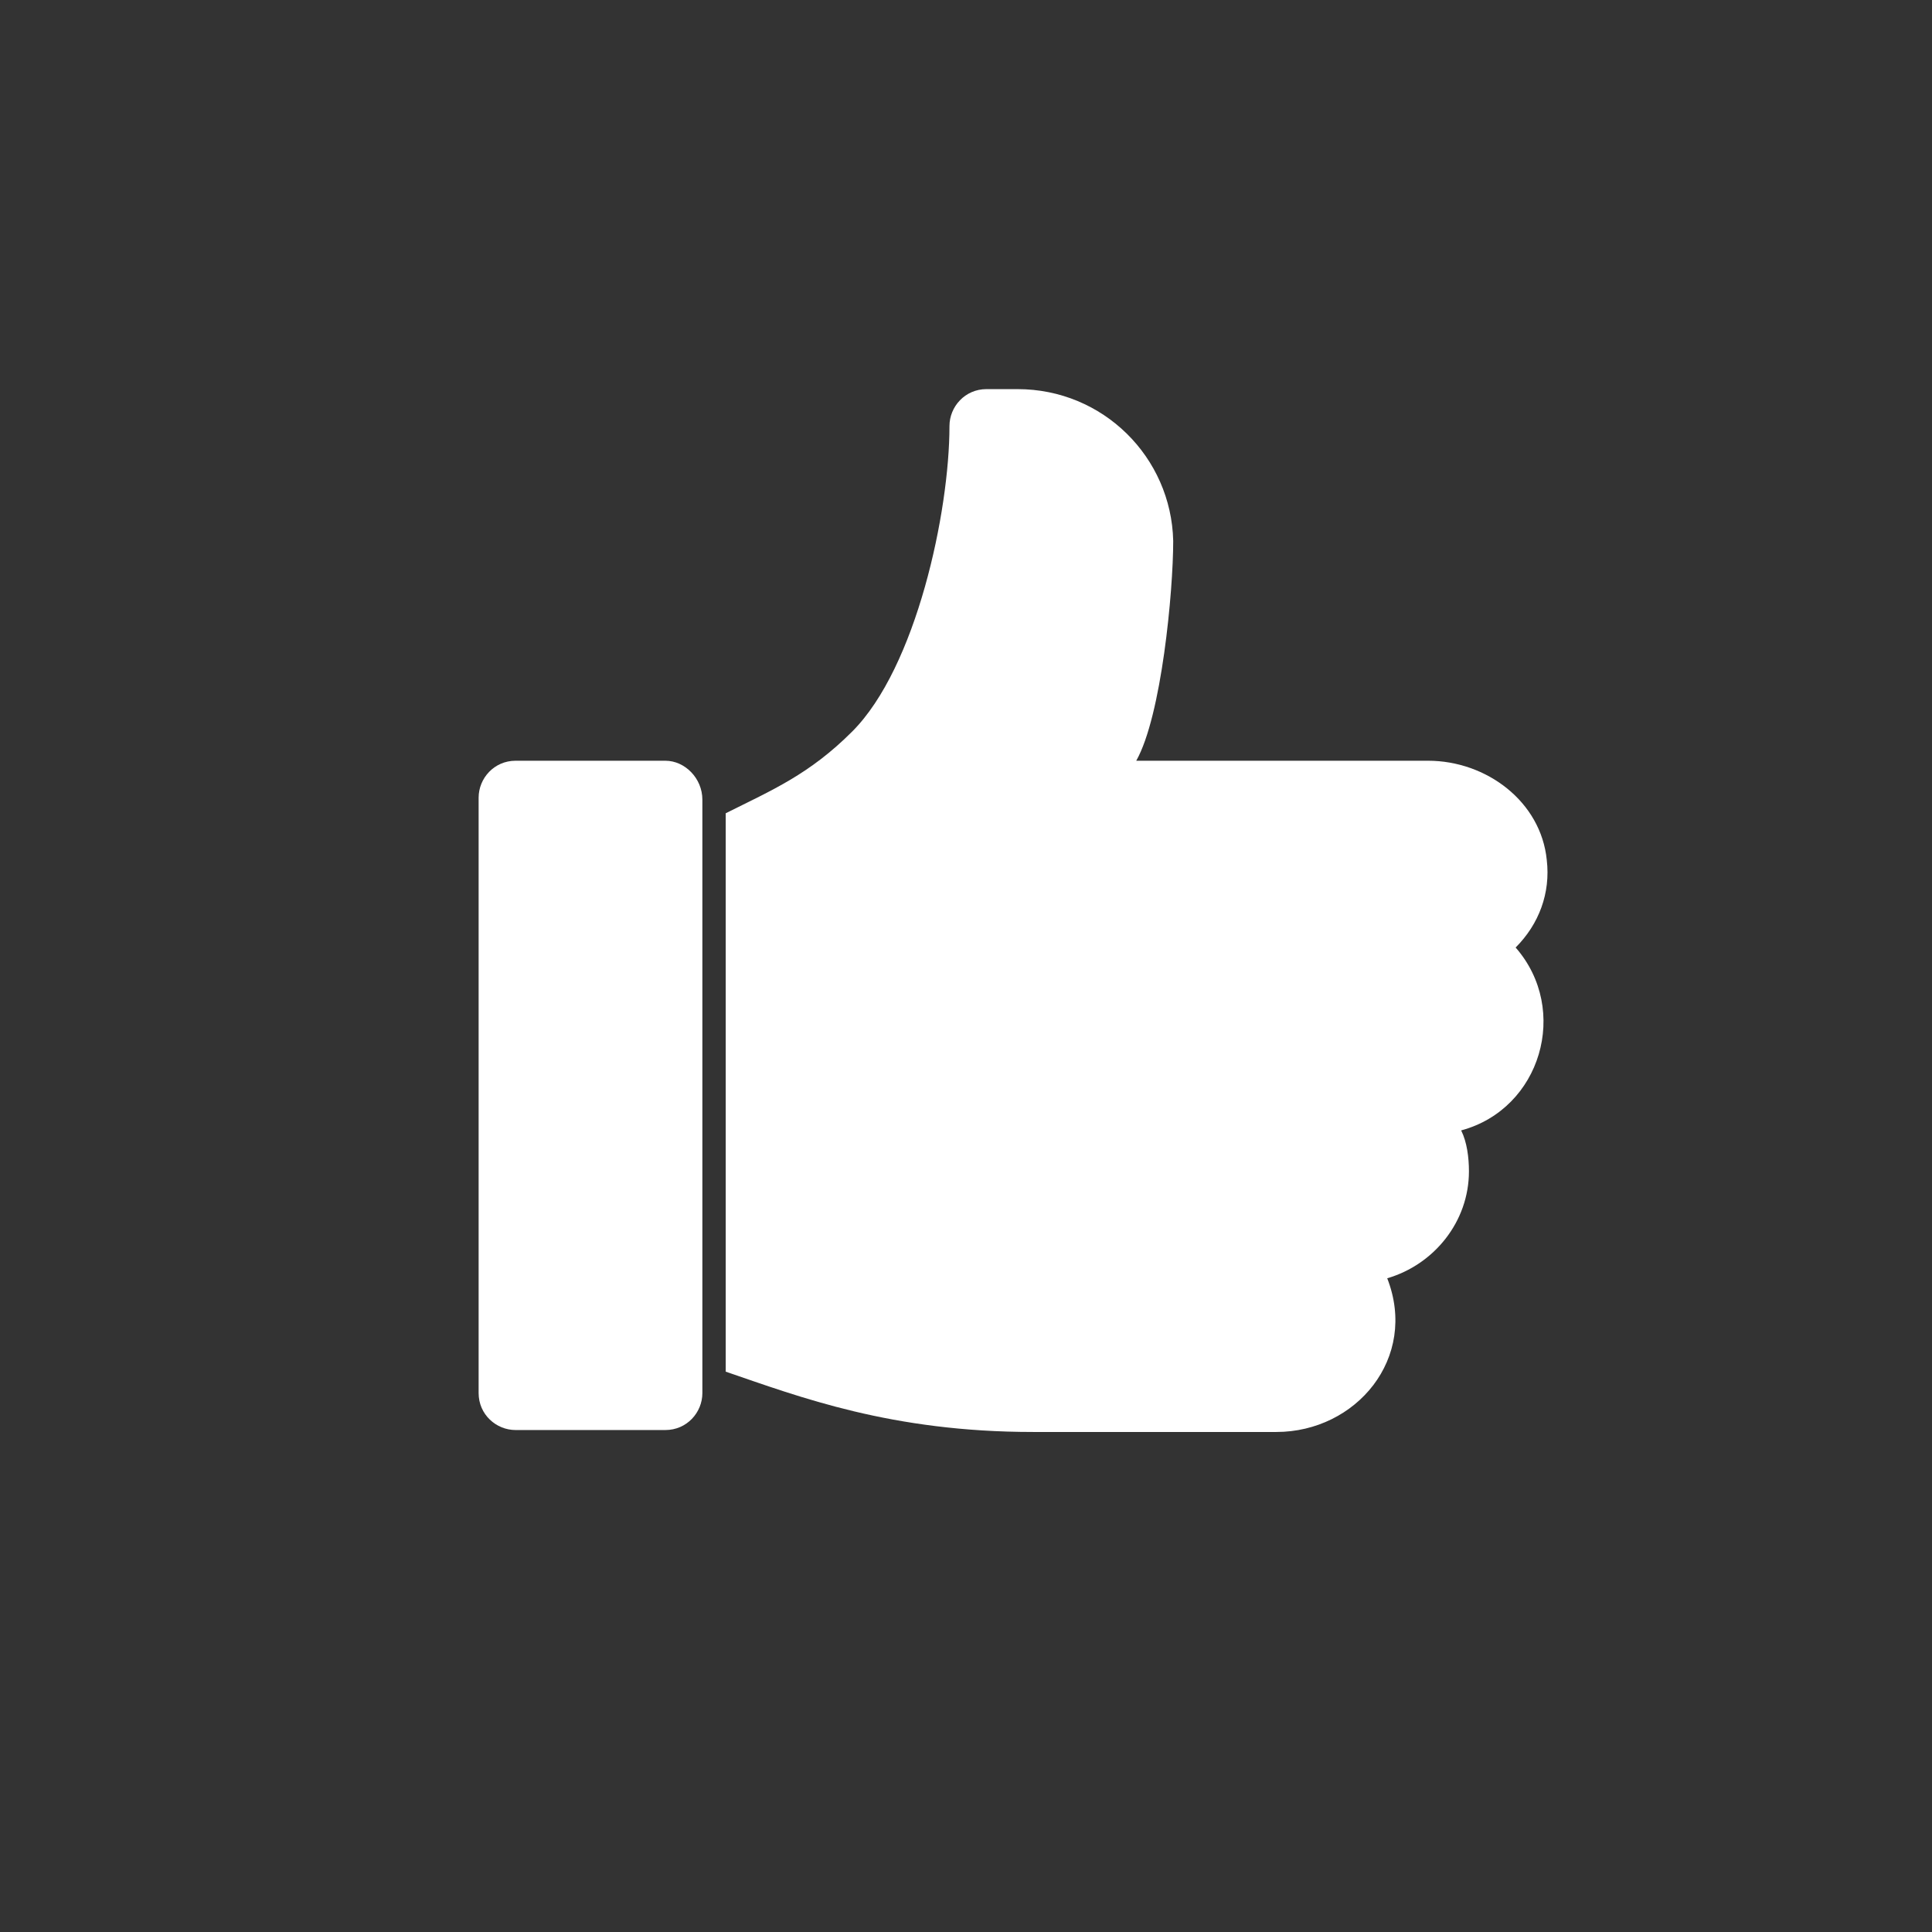
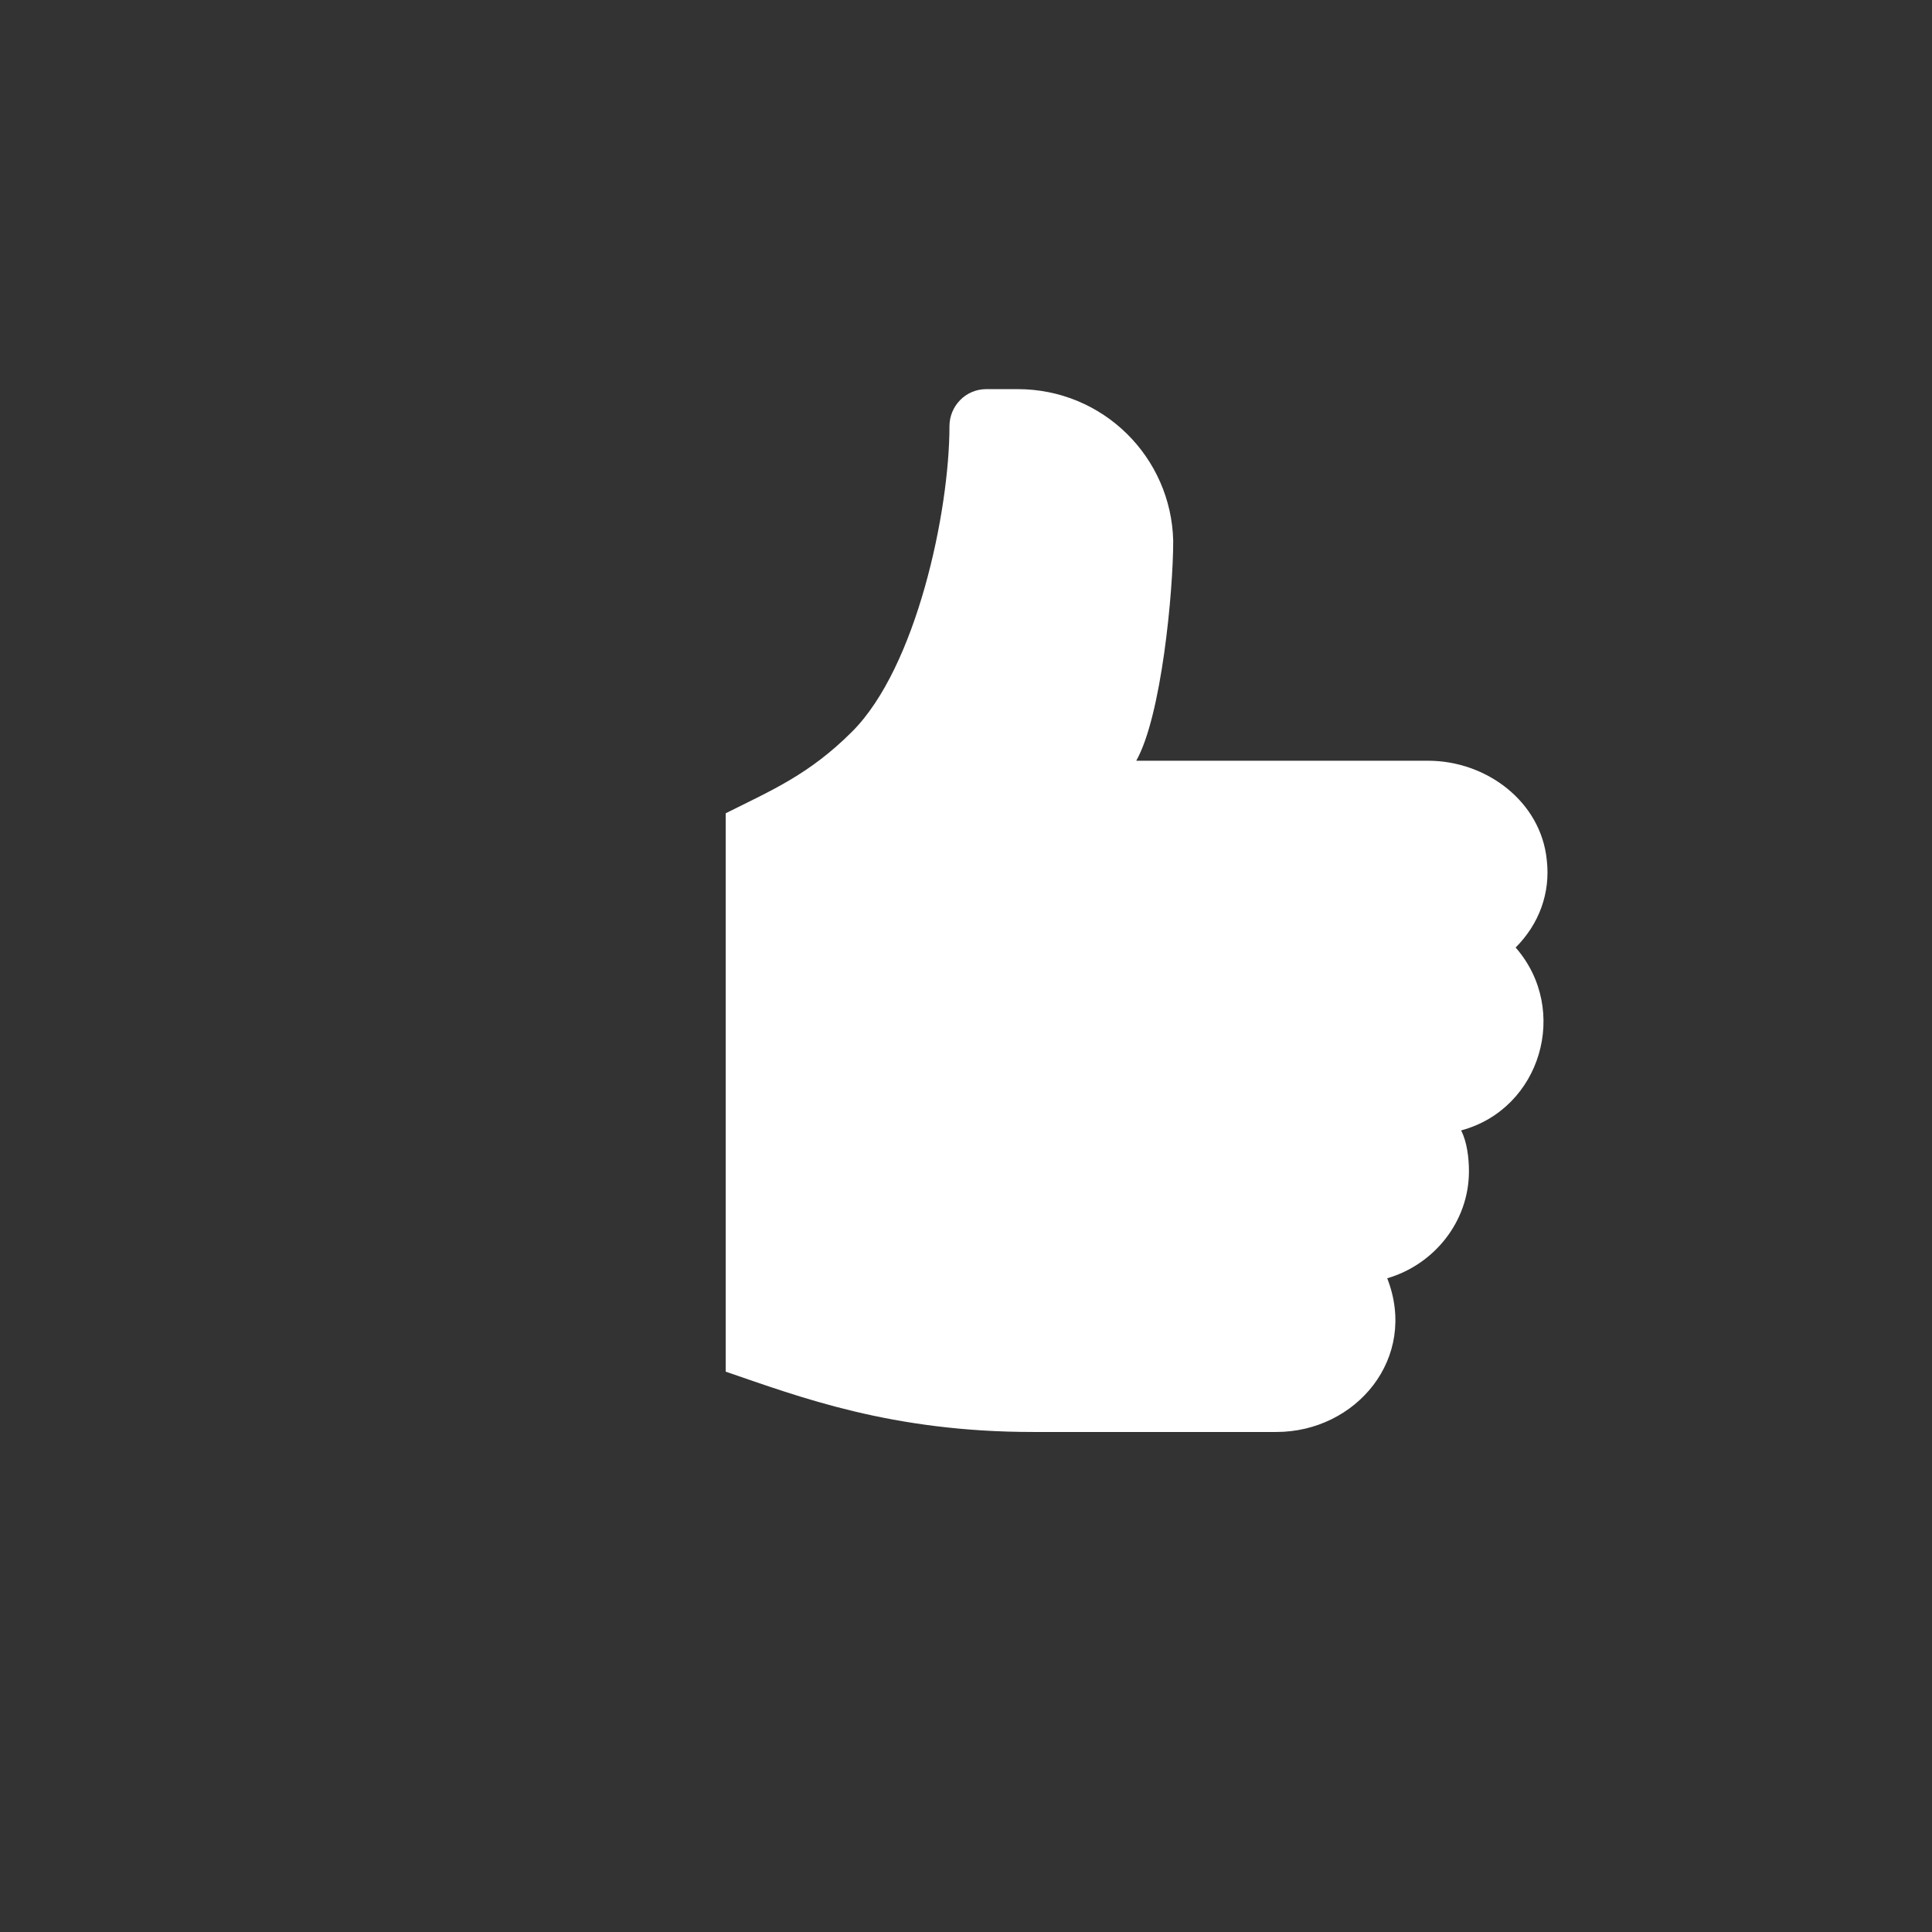
<svg xmlns="http://www.w3.org/2000/svg" version="1.1" id="Laag_1" x="0px" y="0px" viewBox="0 0 99.3 99.3" style="enable-background:new 0 0 99.3 99.3;" xml:space="preserve">
  <rect x="0" y="0" width="99.3" height="99.3" fill="#333333" stroke="none" />
  <style type="text/css">
	.st0{fill:#FFFFFF;}
</style>
  <g>
    <g>
-       <path class="st0" d="M34.2,39.1h-7.7c-1.1,0-1.9,0.9-1.9,1.9v30.6c0,1.1,0.9,1.9,1.9,1.9h7.7c1.1,0,1.9-0.9,1.9-1.9V41.1    C36.1,40,35.2,39.1,34.2,39.1z" />
-     </g>
+       </g>
  </g>
  <g>
    <g>
      <path class="st0" d="M79.5,44.2c-0.3-3-3.1-5.1-6.1-5.1H58.4c1.3-2.3,1.9-8.7,1.9-11.3c-0.1-4.3-3.6-7.8-8-7.8h-1.6    c-1.1,0-1.9,0.9-1.9,1.9c0,4.4-1.7,12.4-5,15.7c-2.2,2.2-4.1,3-6.5,4.2v28.7c3.8,1.3,8.5,3.1,15.8,3.1h12.5c4.1,0,7.3-3.8,5.7-7.9    c2.4-0.7,4.2-2.9,4.2-5.5c0-0.7-0.1-1.5-0.4-2.1c4.1-1.1,5.6-6.2,2.8-9.4C79.1,47.5,79.7,45.9,79.5,44.2z" />
    </g>
  </g>
</svg>